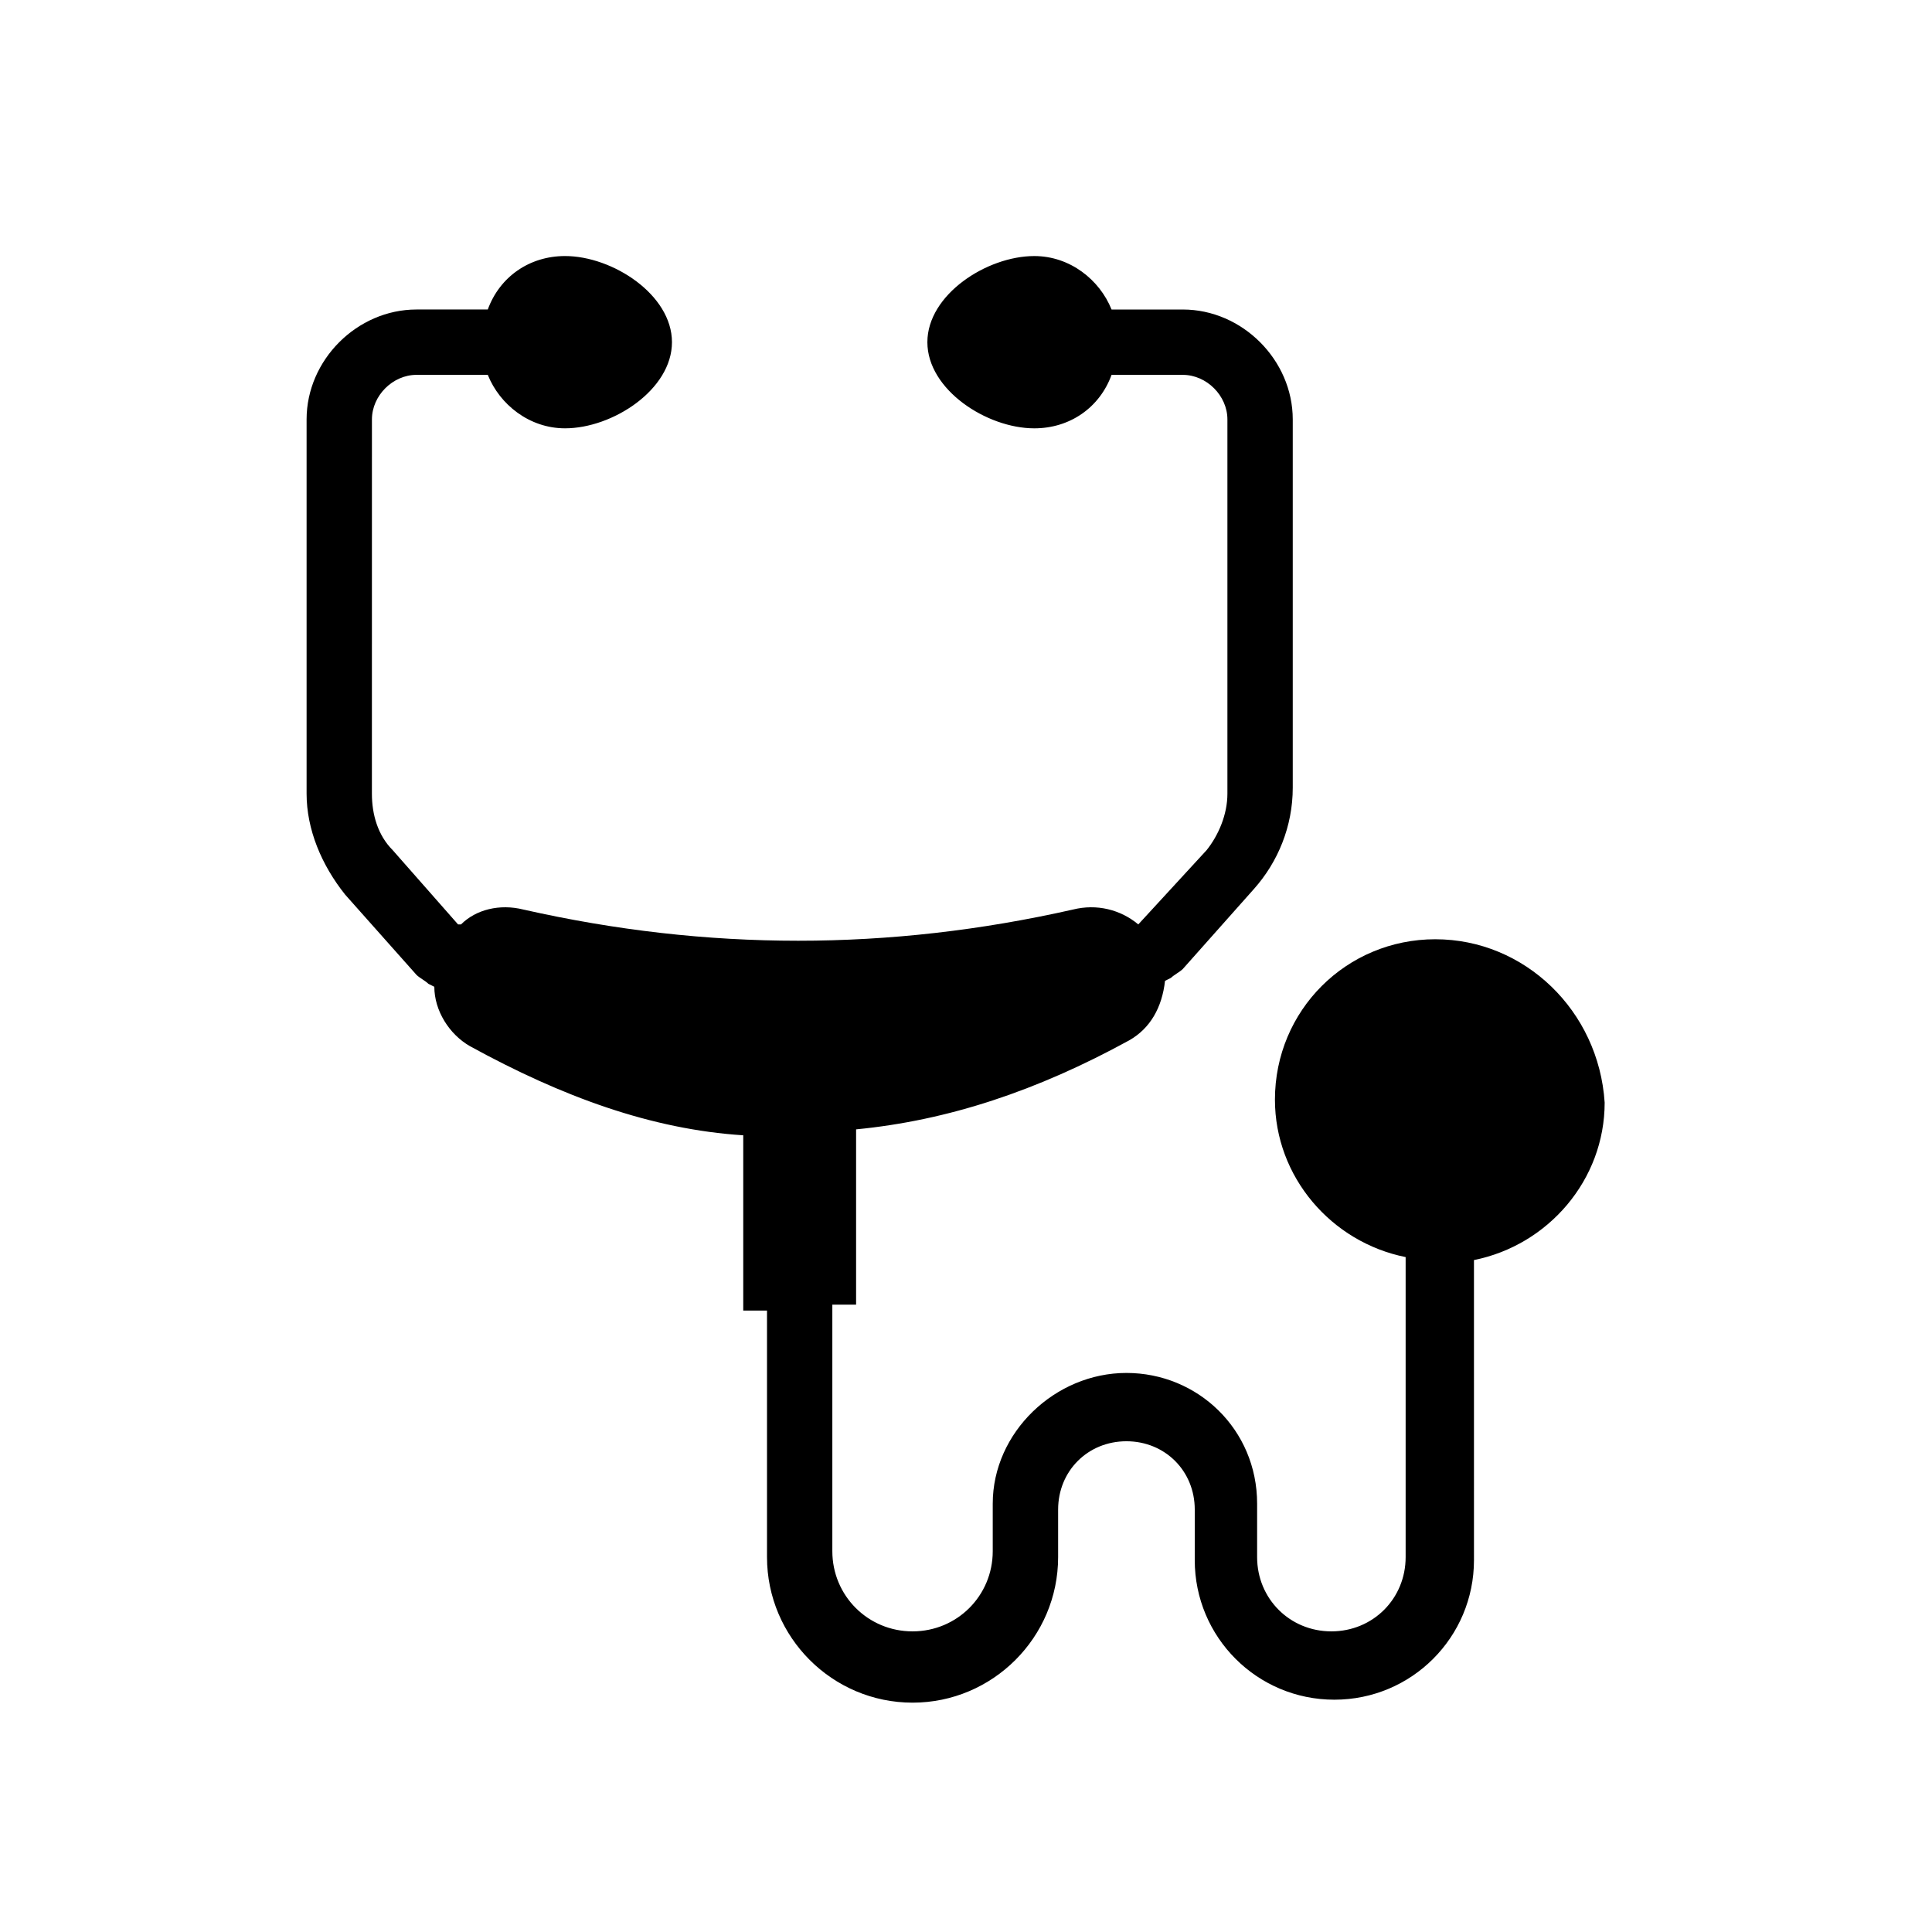
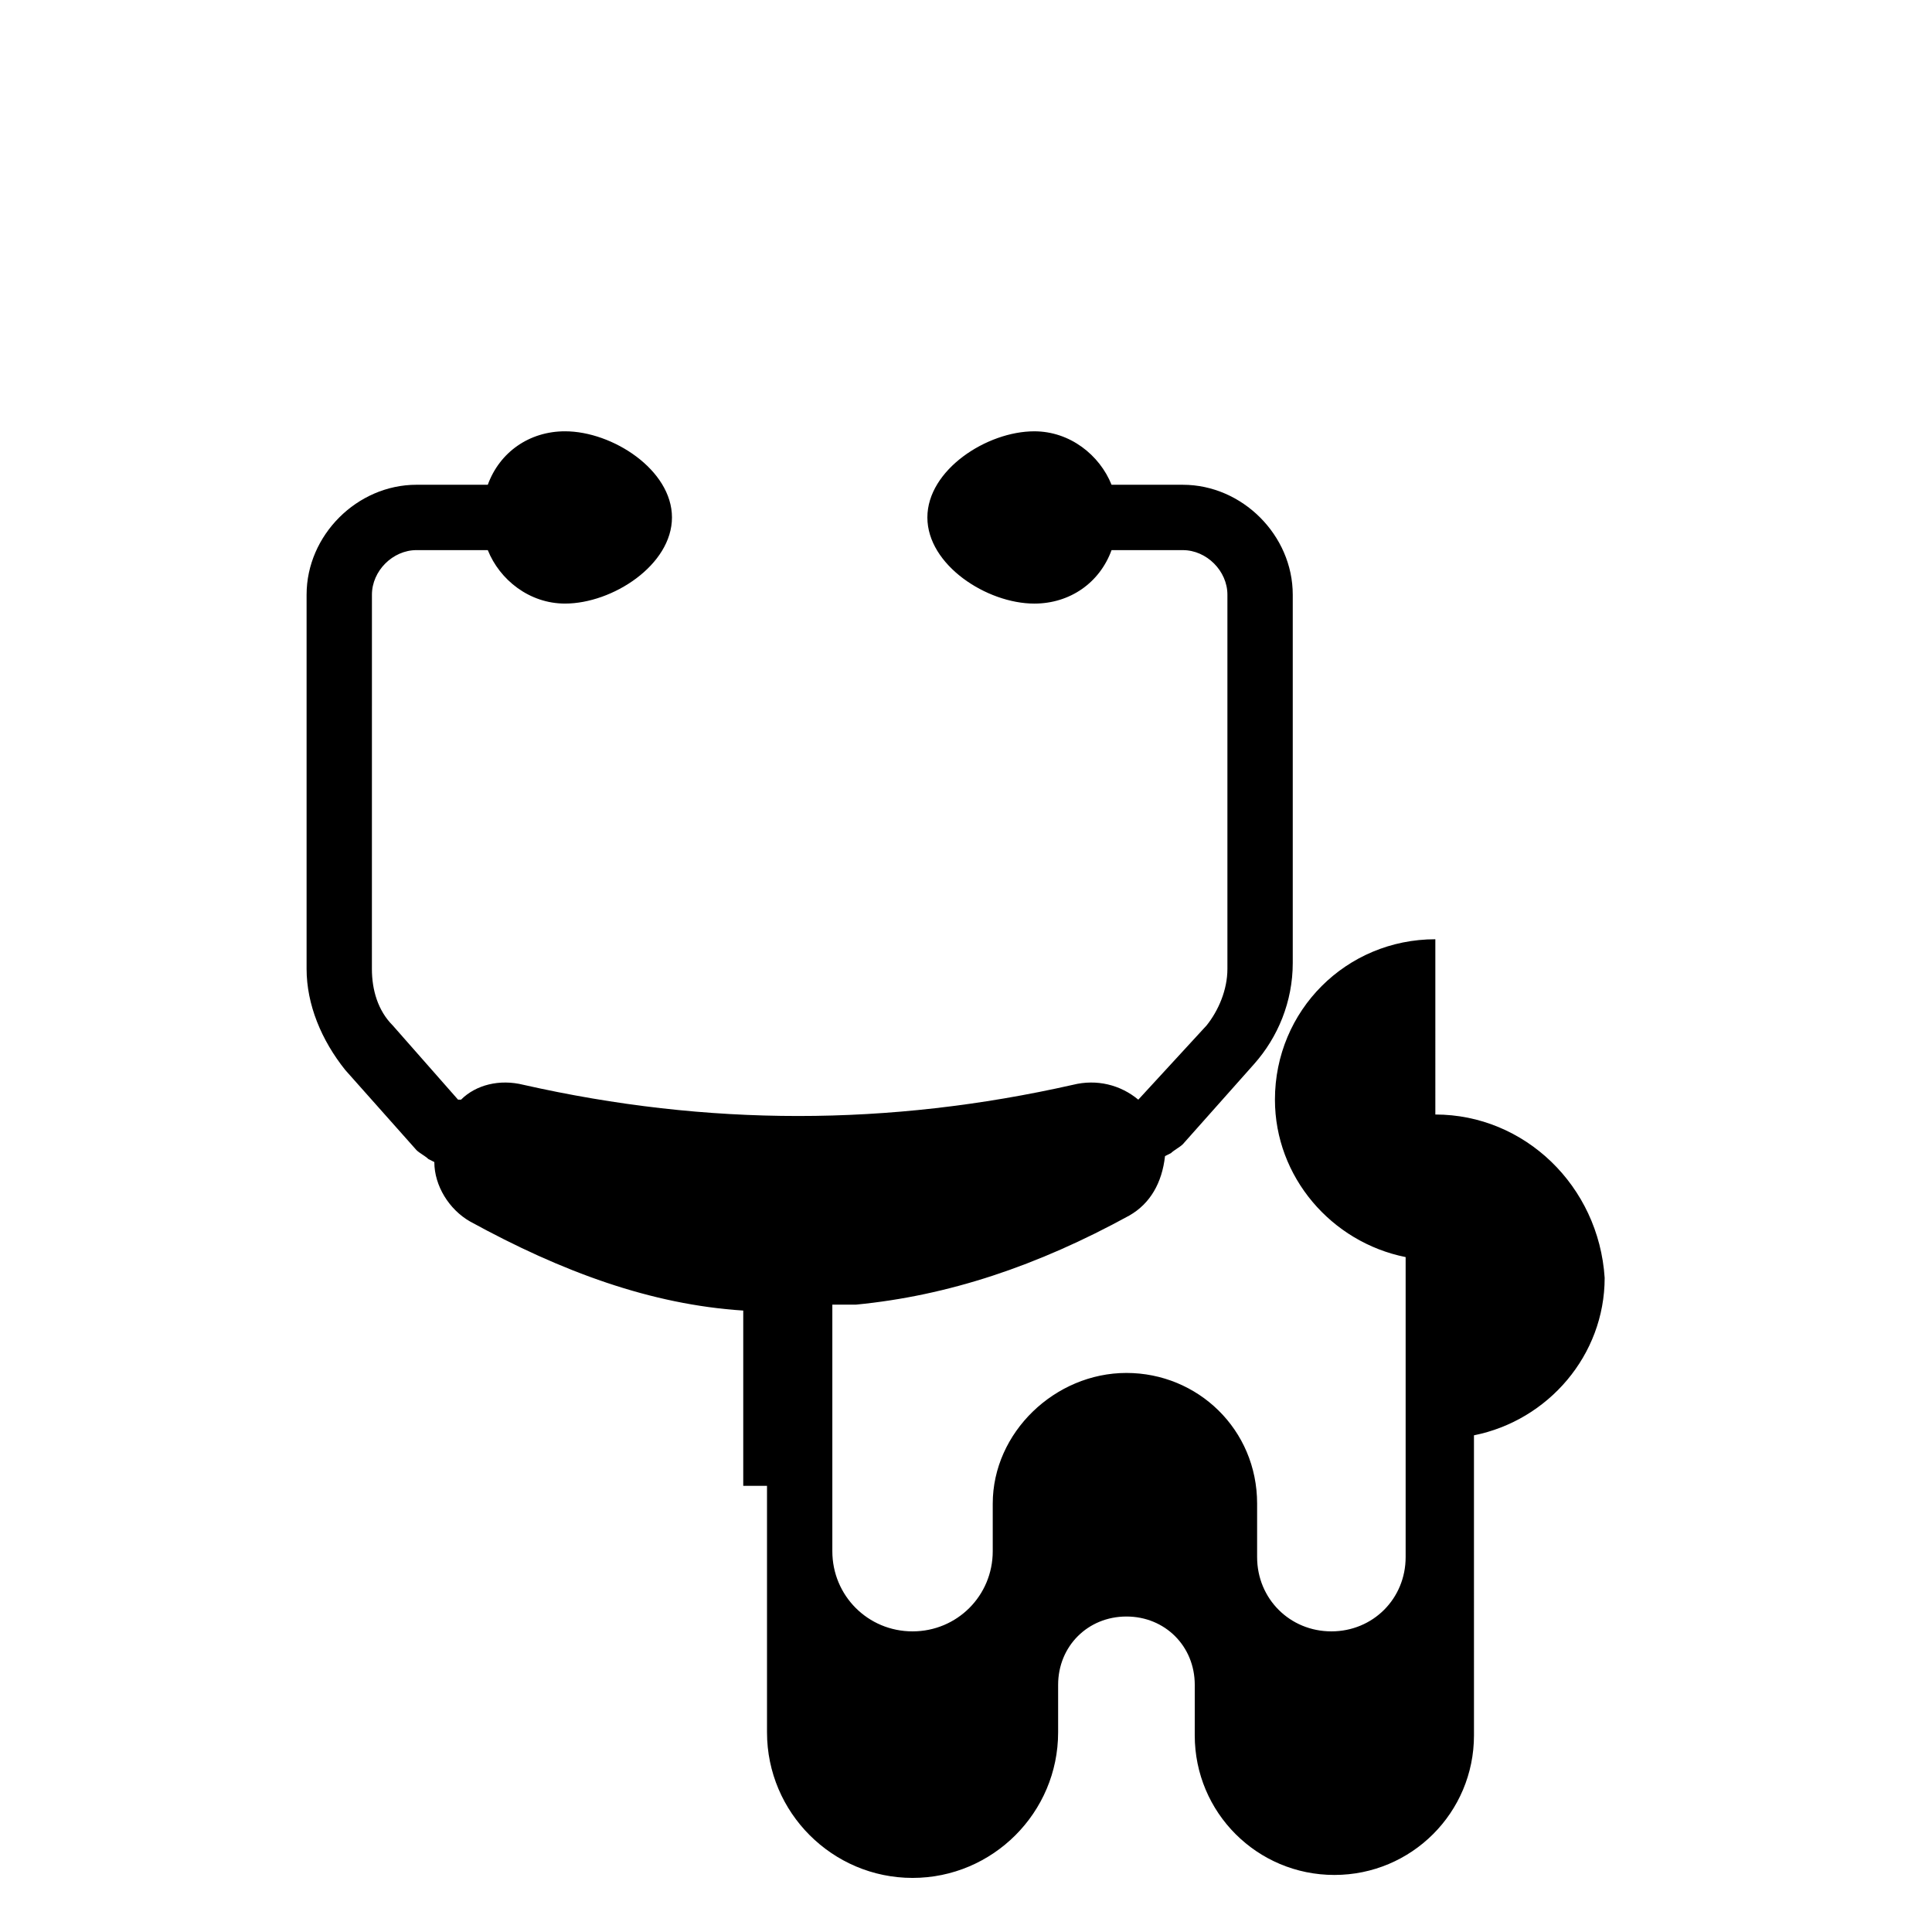
<svg xmlns="http://www.w3.org/2000/svg" fill="#000000" width="800px" height="800px" version="1.1" viewBox="144 144 512 512">
-   <path d="m524.38 392.91c-23.617 0-42.508 18.895-42.508 42.508 0 20.469 14.957 37.785 34.637 41.723v0.789 78.719c0 11.02-8.66 19.68-19.68 19.68s-19.68-8.66-19.68-19.68v-14.168c0-19.68-15.742-34.637-34.637-34.637-18.895 0-35.426 15.742-35.426 34.637v12.594c0 11.809-9.445 21.254-21.254 21.254s-21.254-9.445-21.254-21.254v-65.336h6.297v-46.445c24.402-2.363 48.02-10.234 72.422-23.617 5.512-3.148 8.66-8.66 9.445-15.742l1.574-0.789c0.789-0.789 2.363-1.574 3.148-2.363l18.895-21.254c6.297-7.086 10.234-16.531 10.234-26.766v-97.613c0-15.742-13.383-29.125-29.125-29.125h-18.895c-3.148-7.871-11.02-14.168-20.469-14.168-12.594 0-28.34 10.234-28.34 22.828s15.742 22.828 28.34 22.828c9.445 0 17.32-5.512 20.469-14.168h18.895c6.297 0 11.809 5.512 11.809 11.809v99.188c0 5.512-2.363 11.02-5.512 14.957l-18.105 19.68c-4.723-3.938-11.02-5.512-17.32-3.938-48.805 11.02-96.824 11.02-145.63 0-6.297-1.574-12.594 0-16.531 3.938h-0.789l-17.32-19.68c-3.938-3.938-5.512-9.445-5.512-14.957l0.008-99.191c0-6.297 5.512-11.809 11.809-11.809h18.895c3.148 7.871 11.02 14.168 20.469 14.168 12.594 0 28.34-10.234 28.34-22.828s-15.742-22.828-28.34-22.828c-9.445 0-17.32 5.512-20.469 14.168h-18.895c-15.742 0-29.125 13.383-29.125 29.125v99.188c0 9.445 3.938 18.895 10.234 26.766l18.895 21.254c0.789 0.789 2.363 1.574 3.148 2.363l1.574 0.789c0 6.297 3.938 12.594 9.445 15.742 24.402 13.383 48.02 22.043 72.422 23.617v46.445h6.297v65.336c0 21.254 17.32 38.574 38.574 38.574 21.254 0 38.574-17.32 38.574-38.574v-12.594c0-10.234 7.871-18.105 18.105-18.105s18.105 7.871 18.105 18.105l-0.004 13.383c0 20.469 16.531 37 37 37s37-16.531 37-37l-0.004-78.719v-0.789c19.68-3.938 34.637-21.254 34.637-41.723-1.574-24.402-21.254-43.293-44.871-43.293z" />
+   <path d="m524.38 392.91c-23.617 0-42.508 18.895-42.508 42.508 0 20.469 14.957 37.785 34.637 41.723v0.789 78.719c0 11.02-8.66 19.68-19.68 19.68s-19.68-8.66-19.68-19.68v-14.168c0-19.68-15.742-34.637-34.637-34.637-18.895 0-35.426 15.742-35.426 34.637v12.594c0 11.809-9.445 21.254-21.254 21.254s-21.254-9.445-21.254-21.254v-65.336h6.297c24.402-2.363 48.02-10.234 72.422-23.617 5.512-3.148 8.66-8.66 9.445-15.742l1.574-0.789c0.789-0.789 2.363-1.574 3.148-2.363l18.895-21.254c6.297-7.086 10.234-16.531 10.234-26.766v-97.613c0-15.742-13.383-29.125-29.125-29.125h-18.895c-3.148-7.871-11.02-14.168-20.469-14.168-12.594 0-28.34 10.234-28.34 22.828s15.742 22.828 28.34 22.828c9.445 0 17.32-5.512 20.469-14.168h18.895c6.297 0 11.809 5.512 11.809 11.809v99.188c0 5.512-2.363 11.02-5.512 14.957l-18.105 19.68c-4.723-3.938-11.02-5.512-17.32-3.938-48.805 11.02-96.824 11.02-145.63 0-6.297-1.574-12.594 0-16.531 3.938h-0.789l-17.32-19.68c-3.938-3.938-5.512-9.445-5.512-14.957l0.008-99.191c0-6.297 5.512-11.809 11.809-11.809h18.895c3.148 7.871 11.02 14.168 20.469 14.168 12.594 0 28.34-10.234 28.34-22.828s-15.742-22.828-28.34-22.828c-9.445 0-17.32 5.512-20.469 14.168h-18.895c-15.742 0-29.125 13.383-29.125 29.125v99.188c0 9.445 3.938 18.895 10.234 26.766l18.895 21.254c0.789 0.789 2.363 1.574 3.148 2.363l1.574 0.789c0 6.297 3.938 12.594 9.445 15.742 24.402 13.383 48.02 22.043 72.422 23.617v46.445h6.297v65.336c0 21.254 17.32 38.574 38.574 38.574 21.254 0 38.574-17.32 38.574-38.574v-12.594c0-10.234 7.871-18.105 18.105-18.105s18.105 7.871 18.105 18.105l-0.004 13.383c0 20.469 16.531 37 37 37s37-16.531 37-37l-0.004-78.719v-0.789c19.68-3.938 34.637-21.254 34.637-41.723-1.574-24.402-21.254-43.293-44.871-43.293z" />
</svg>